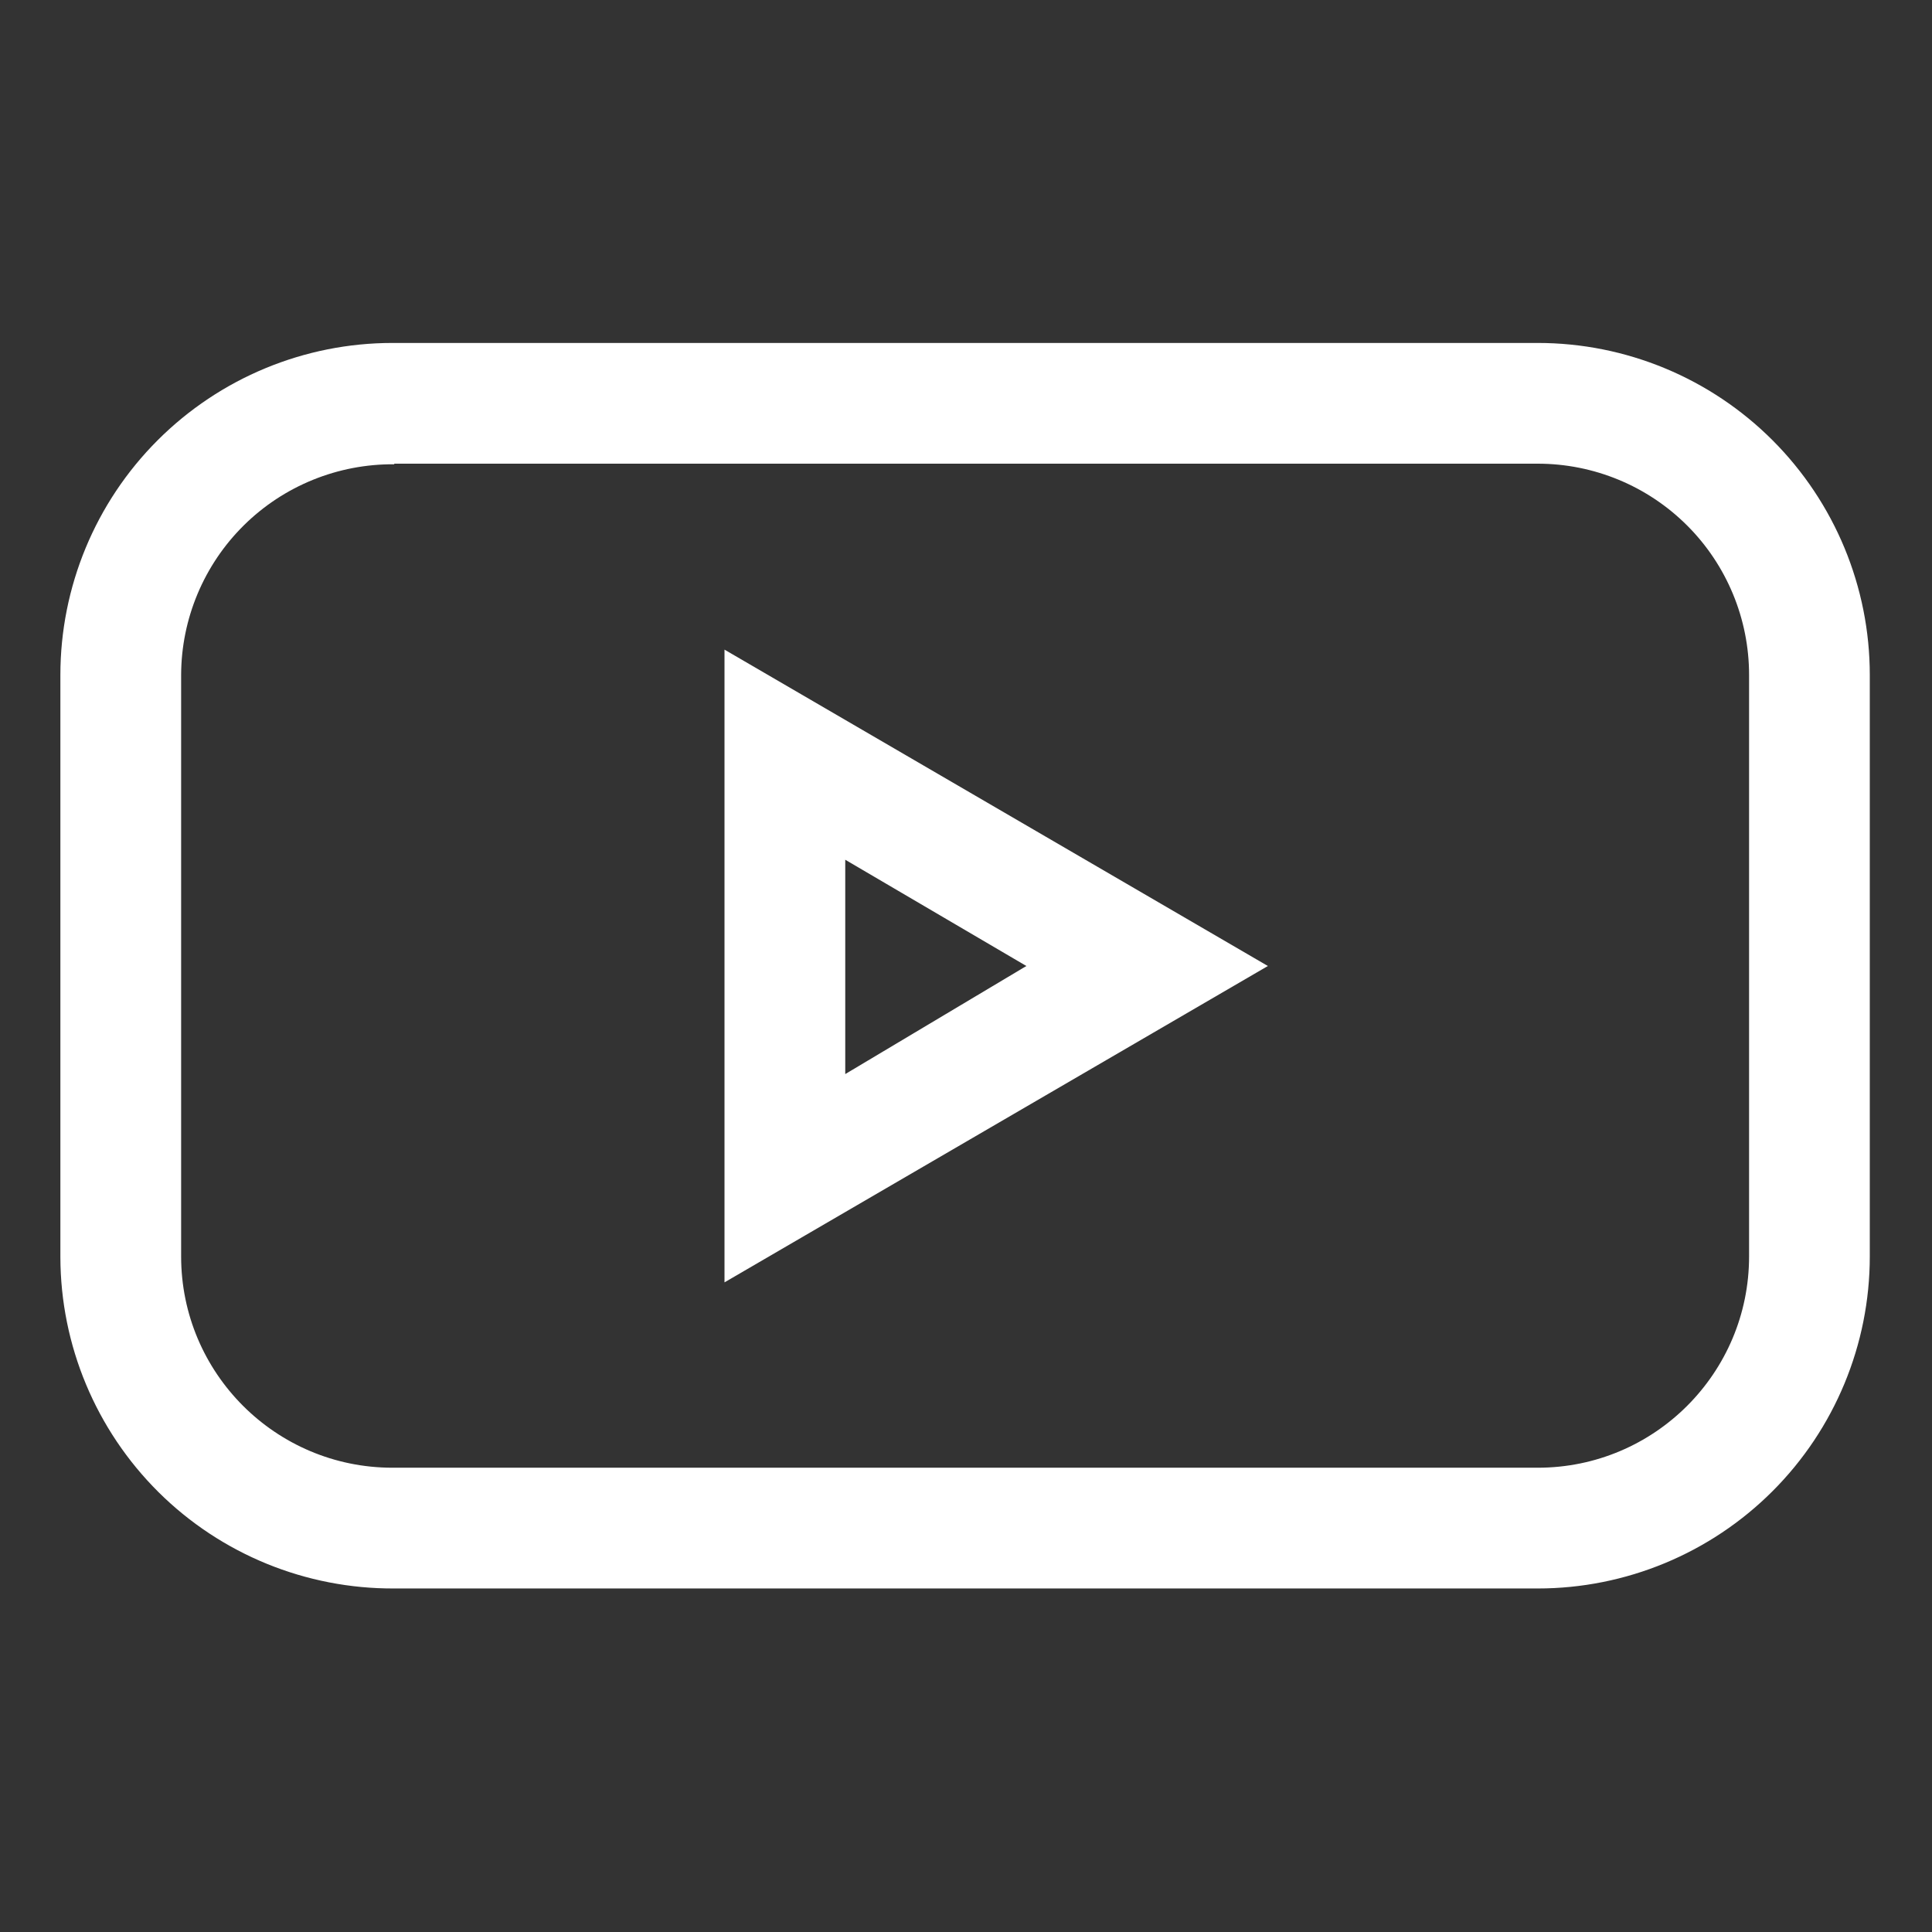
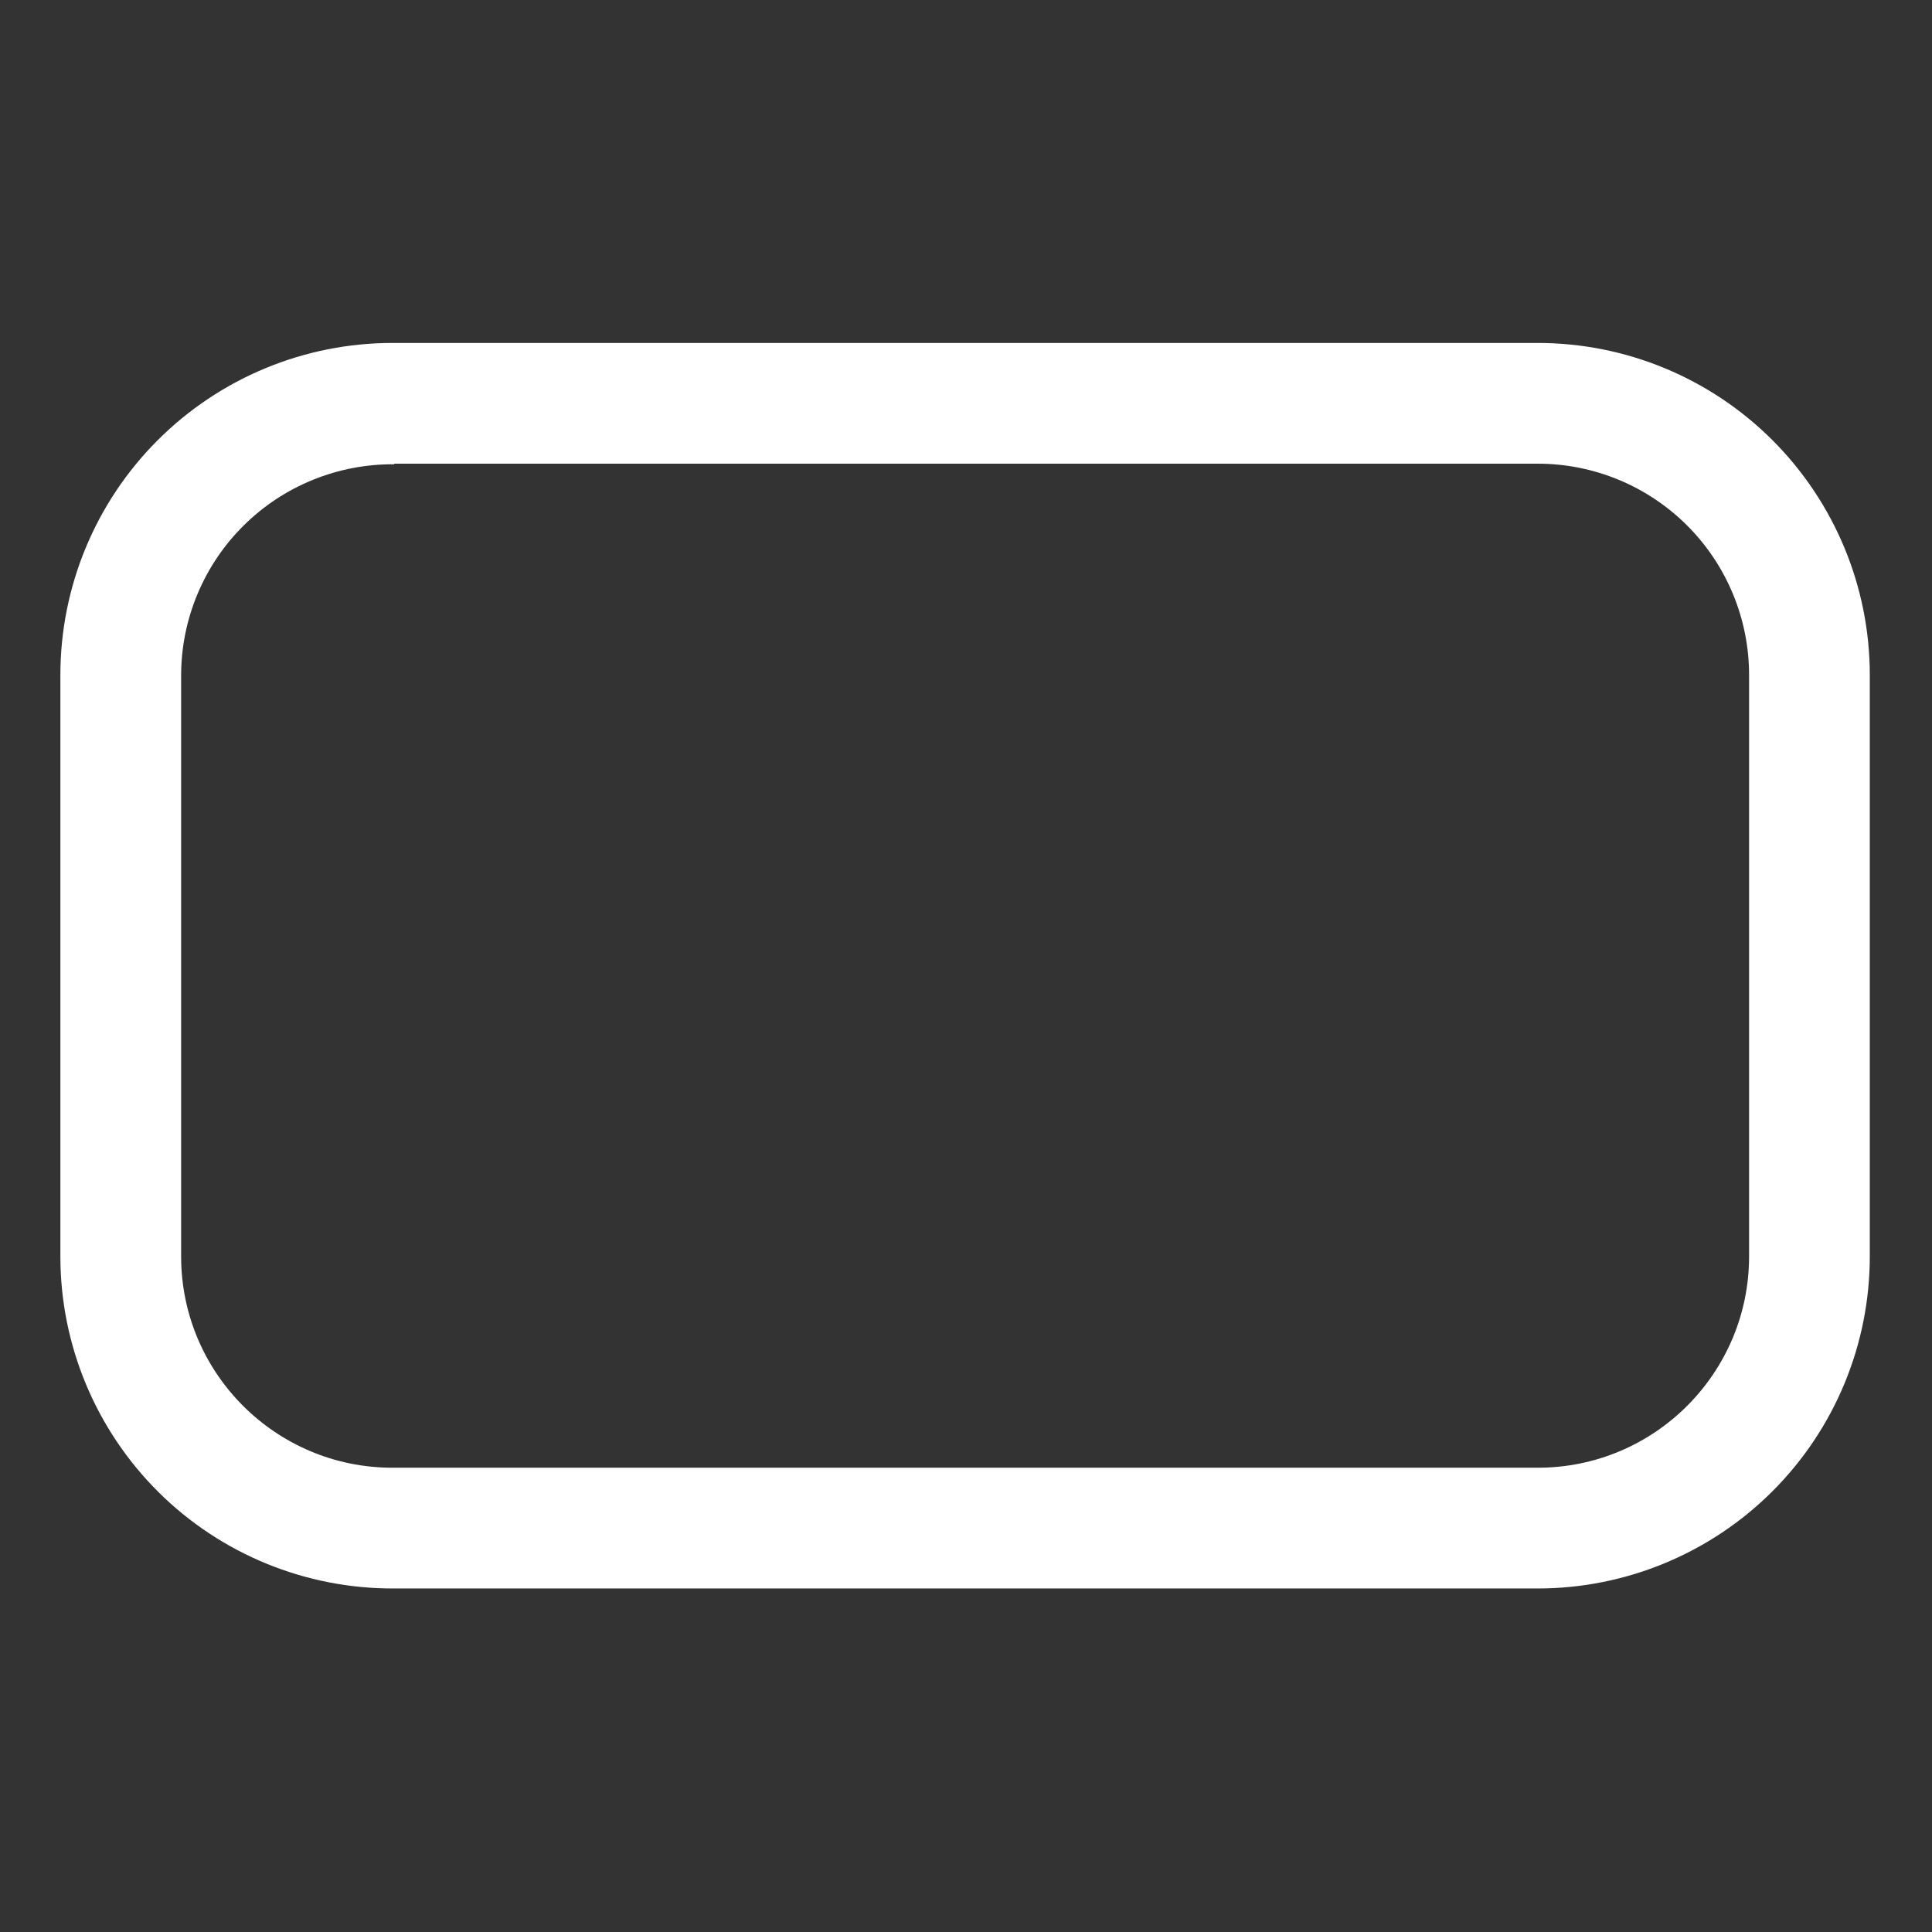
<svg xmlns="http://www.w3.org/2000/svg" width="100pt" height="100pt" version="1.1" viewBox="0 0 100 100">
  <rect x="0" y="0" width="100" height="100" fill="#333333" stroke="none" />
  <g fill="#fff">
    <path d="m79.594 82.219h-59.188c-4.57 0.023-8.961-1.77-12.203-4.988-3.242-3.223-5.07-7.598-5.078-12.168v-30.125c0-4.559 1.812-8.93 5.035-12.152s7.594-5.035 12.152-5.035h59.281c4.559 0 8.93 1.812 12.152 5.035s5.035 7.594 5.035 12.152v30.094c0 4.559-1.812 8.93-5.035 12.152s-7.594 5.035-12.152 5.035zm-59.188-58.188c-2.91-0.023-5.715 1.113-7.785 3.16-2.07 2.047-3.238 4.836-3.246 7.746v30.094c0 6.039 4.898 10.938 10.938 10.938h59.281c6.039 0 10.938-4.898 10.938-10.938v-30.094c0-2.902-1.152-5.684-3.203-7.734s-4.832-3.203-7.734-3.203h-59.188z" />
-     <path d="m37.5 66.375v-32.75l28.125 16.375zm6.25-21.875v11.094l9.375-5.594z" />
  </g>
</svg>